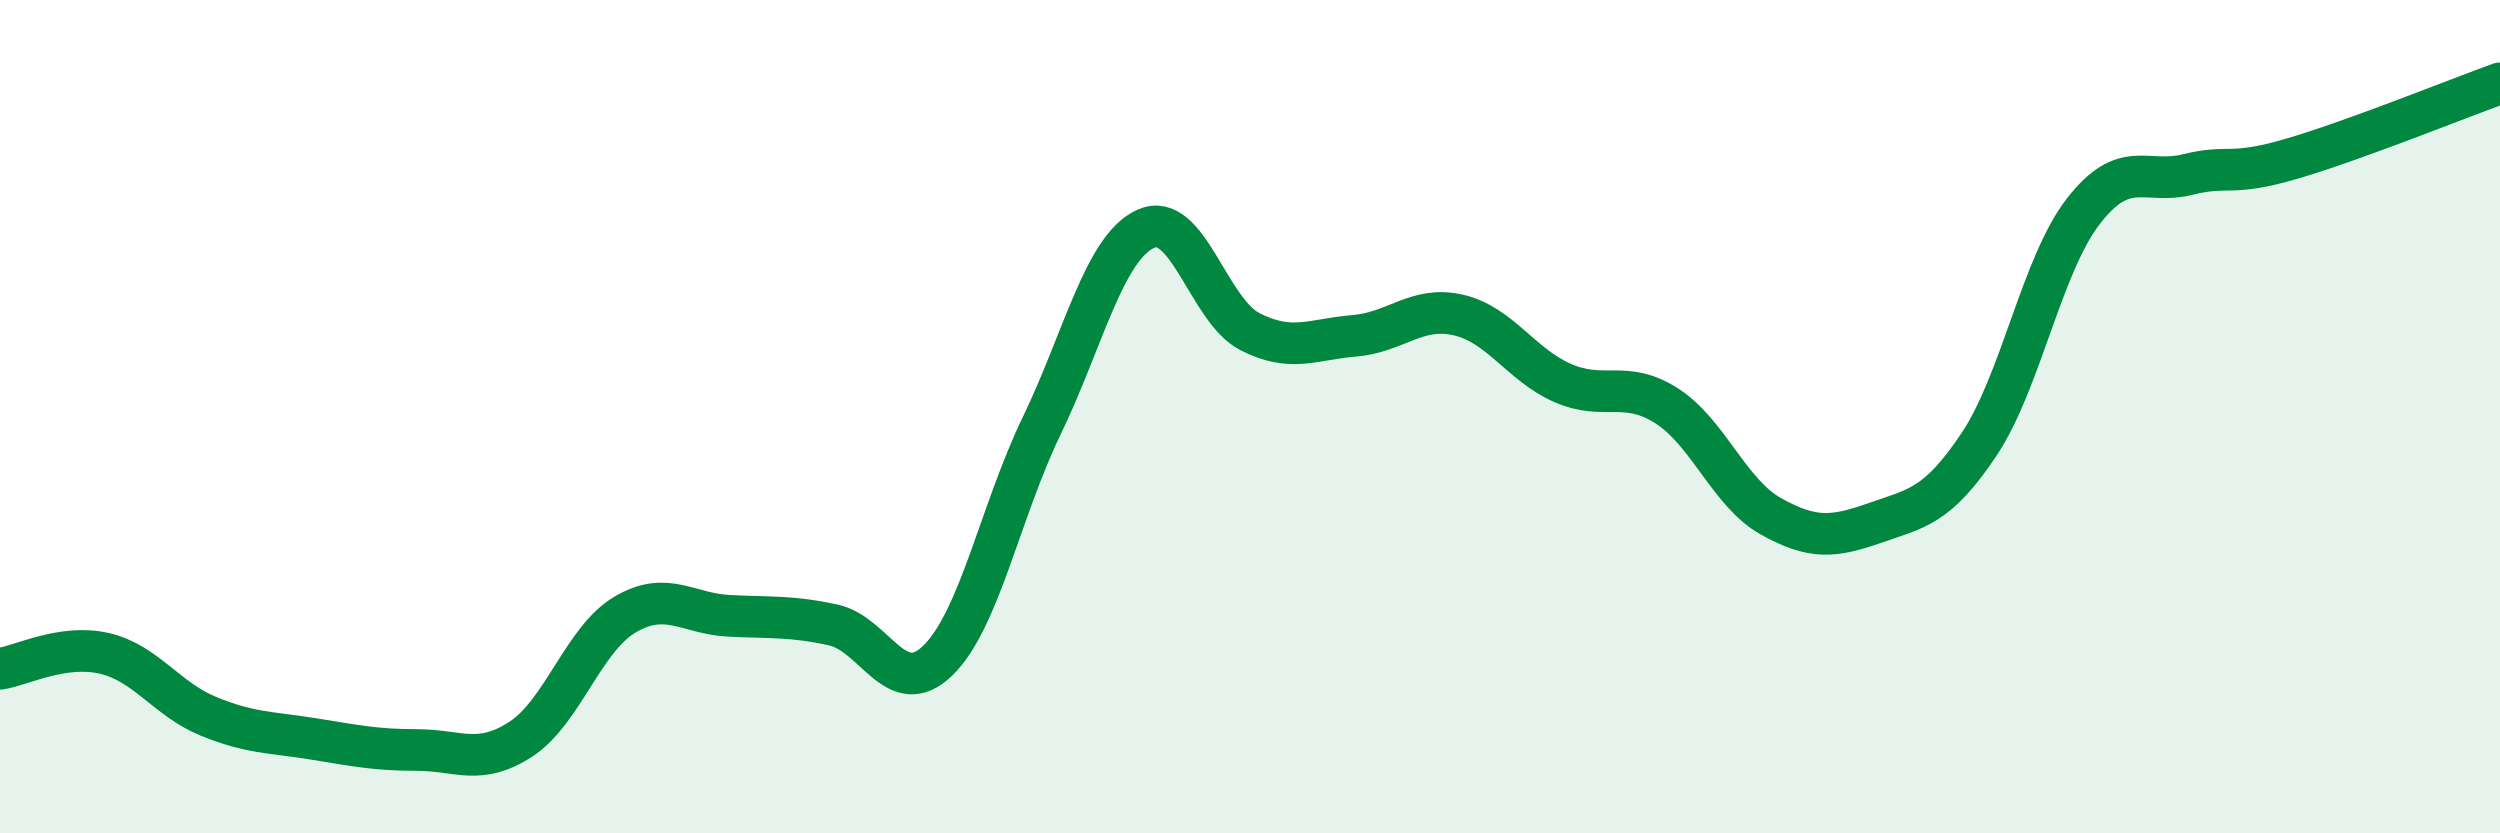
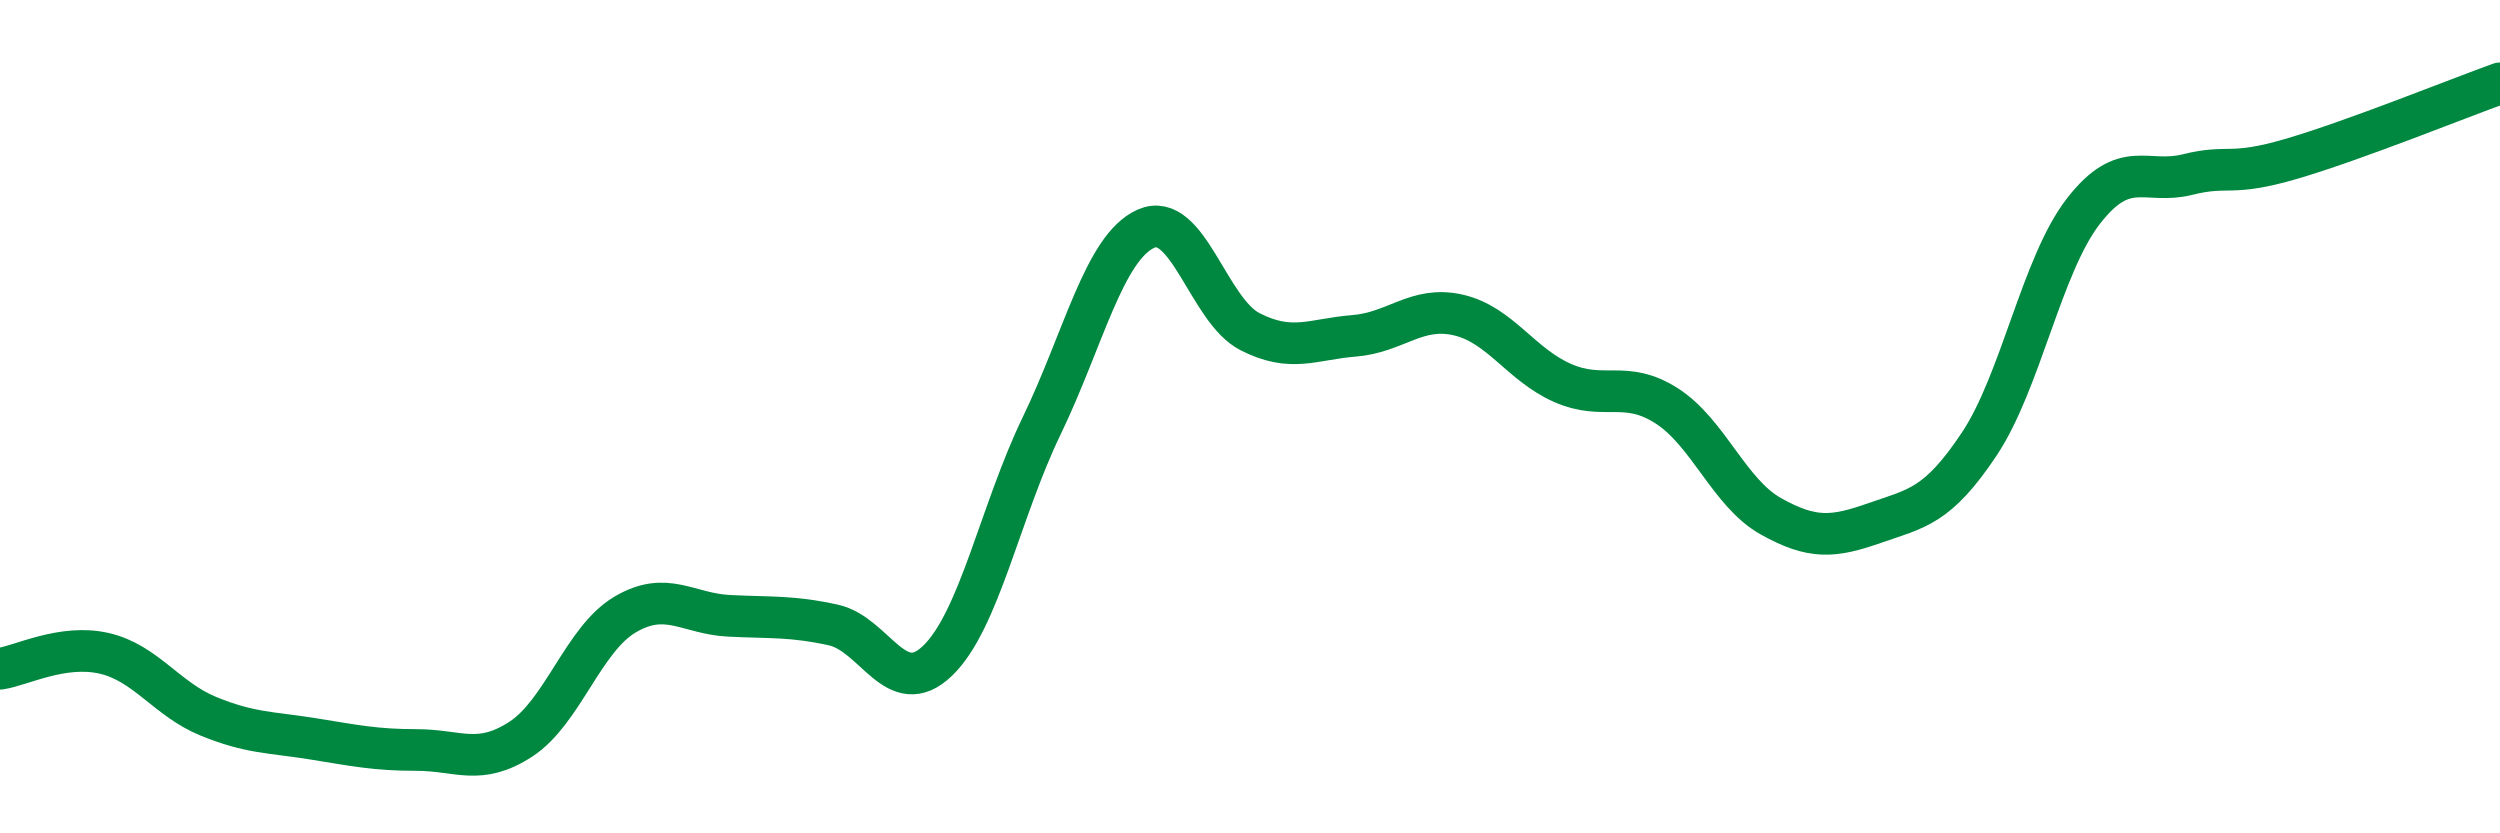
<svg xmlns="http://www.w3.org/2000/svg" width="60" height="20" viewBox="0 0 60 20">
-   <path d="M 0,16.05 C 0.5,15.98 1.5,15.45 2.5,15.68 C 3.5,15.91 4,16.78 5,17.19 C 6,17.6 6.5,17.57 7.5,17.73 C 8.5,17.89 9,18 10,18 C 11,18 11.5,18.39 12.5,17.74 C 13.5,17.09 14,15.34 15,14.75 C 16,14.16 16.5,14.73 17.5,14.78 C 18.5,14.83 19,14.78 20,15 C 21,15.22 21.5,16.82 22.5,15.86 C 23.5,14.9 24,12.29 25,10.22 C 26,8.15 26.5,5.94 27.5,5.49 C 28.5,5.04 29,7.45 30,7.96 C 31,8.47 31.5,8.14 32.5,8.06 C 33.5,7.98 34,7.33 35,7.56 C 36,7.79 36.5,8.75 37.5,9.19 C 38.5,9.63 39,9.1 40,9.74 C 41,10.38 41.5,11.83 42.5,12.39 C 43.5,12.95 44,12.9 45,12.55 C 46,12.2 46.5,12.16 47.5,10.66 C 48.5,9.16 49,6.36 50,5.07 C 51,3.78 51.5,4.44 52.5,4.19 C 53.5,3.94 53.5,4.25 55,3.81 C 56.5,3.37 59,2.36 60,2L60 20L0 20Z" fill="#008740" opacity="0.1" stroke-linecap="round" stroke-linejoin="round" />
  <path d="M 0,16.05 C 0.5,15.98 1.5,15.45 2.5,15.68 C 3.5,15.91 4,16.78 5,17.19 C 6,17.6 6.5,17.57 7.5,17.73 C 8.5,17.89 9,18 10,18 C 11,18 11.5,18.39 12.5,17.74 C 13.5,17.09 14,15.34 15,14.75 C 16,14.16 16.5,14.73 17.5,14.78 C 18.5,14.83 19,14.78 20,15 C 21,15.22 21.5,16.82 22.5,15.86 C 23.5,14.9 24,12.29 25,10.22 C 26,8.15 26.5,5.94 27.5,5.49 C 28.5,5.04 29,7.45 30,7.96 C 31,8.47 31.5,8.14 32.5,8.06 C 33.5,7.98 34,7.33 35,7.56 C 36,7.79 36.5,8.75 37.5,9.19 C 38.5,9.63 39,9.1 40,9.74 C 41,10.38 41.5,11.83 42.5,12.39 C 43.5,12.95 44,12.9 45,12.55 C 46,12.2 46.5,12.16 47.5,10.66 C 48.5,9.16 49,6.36 50,5.07 C 51,3.78 51.5,4.44 52.5,4.19 C 53.5,3.94 53.5,4.25 55,3.81 C 56.5,3.37 59,2.36 60,2" stroke="#008740" stroke-width="1" fill="none" stroke-linecap="round" stroke-linejoin="round" />
</svg>